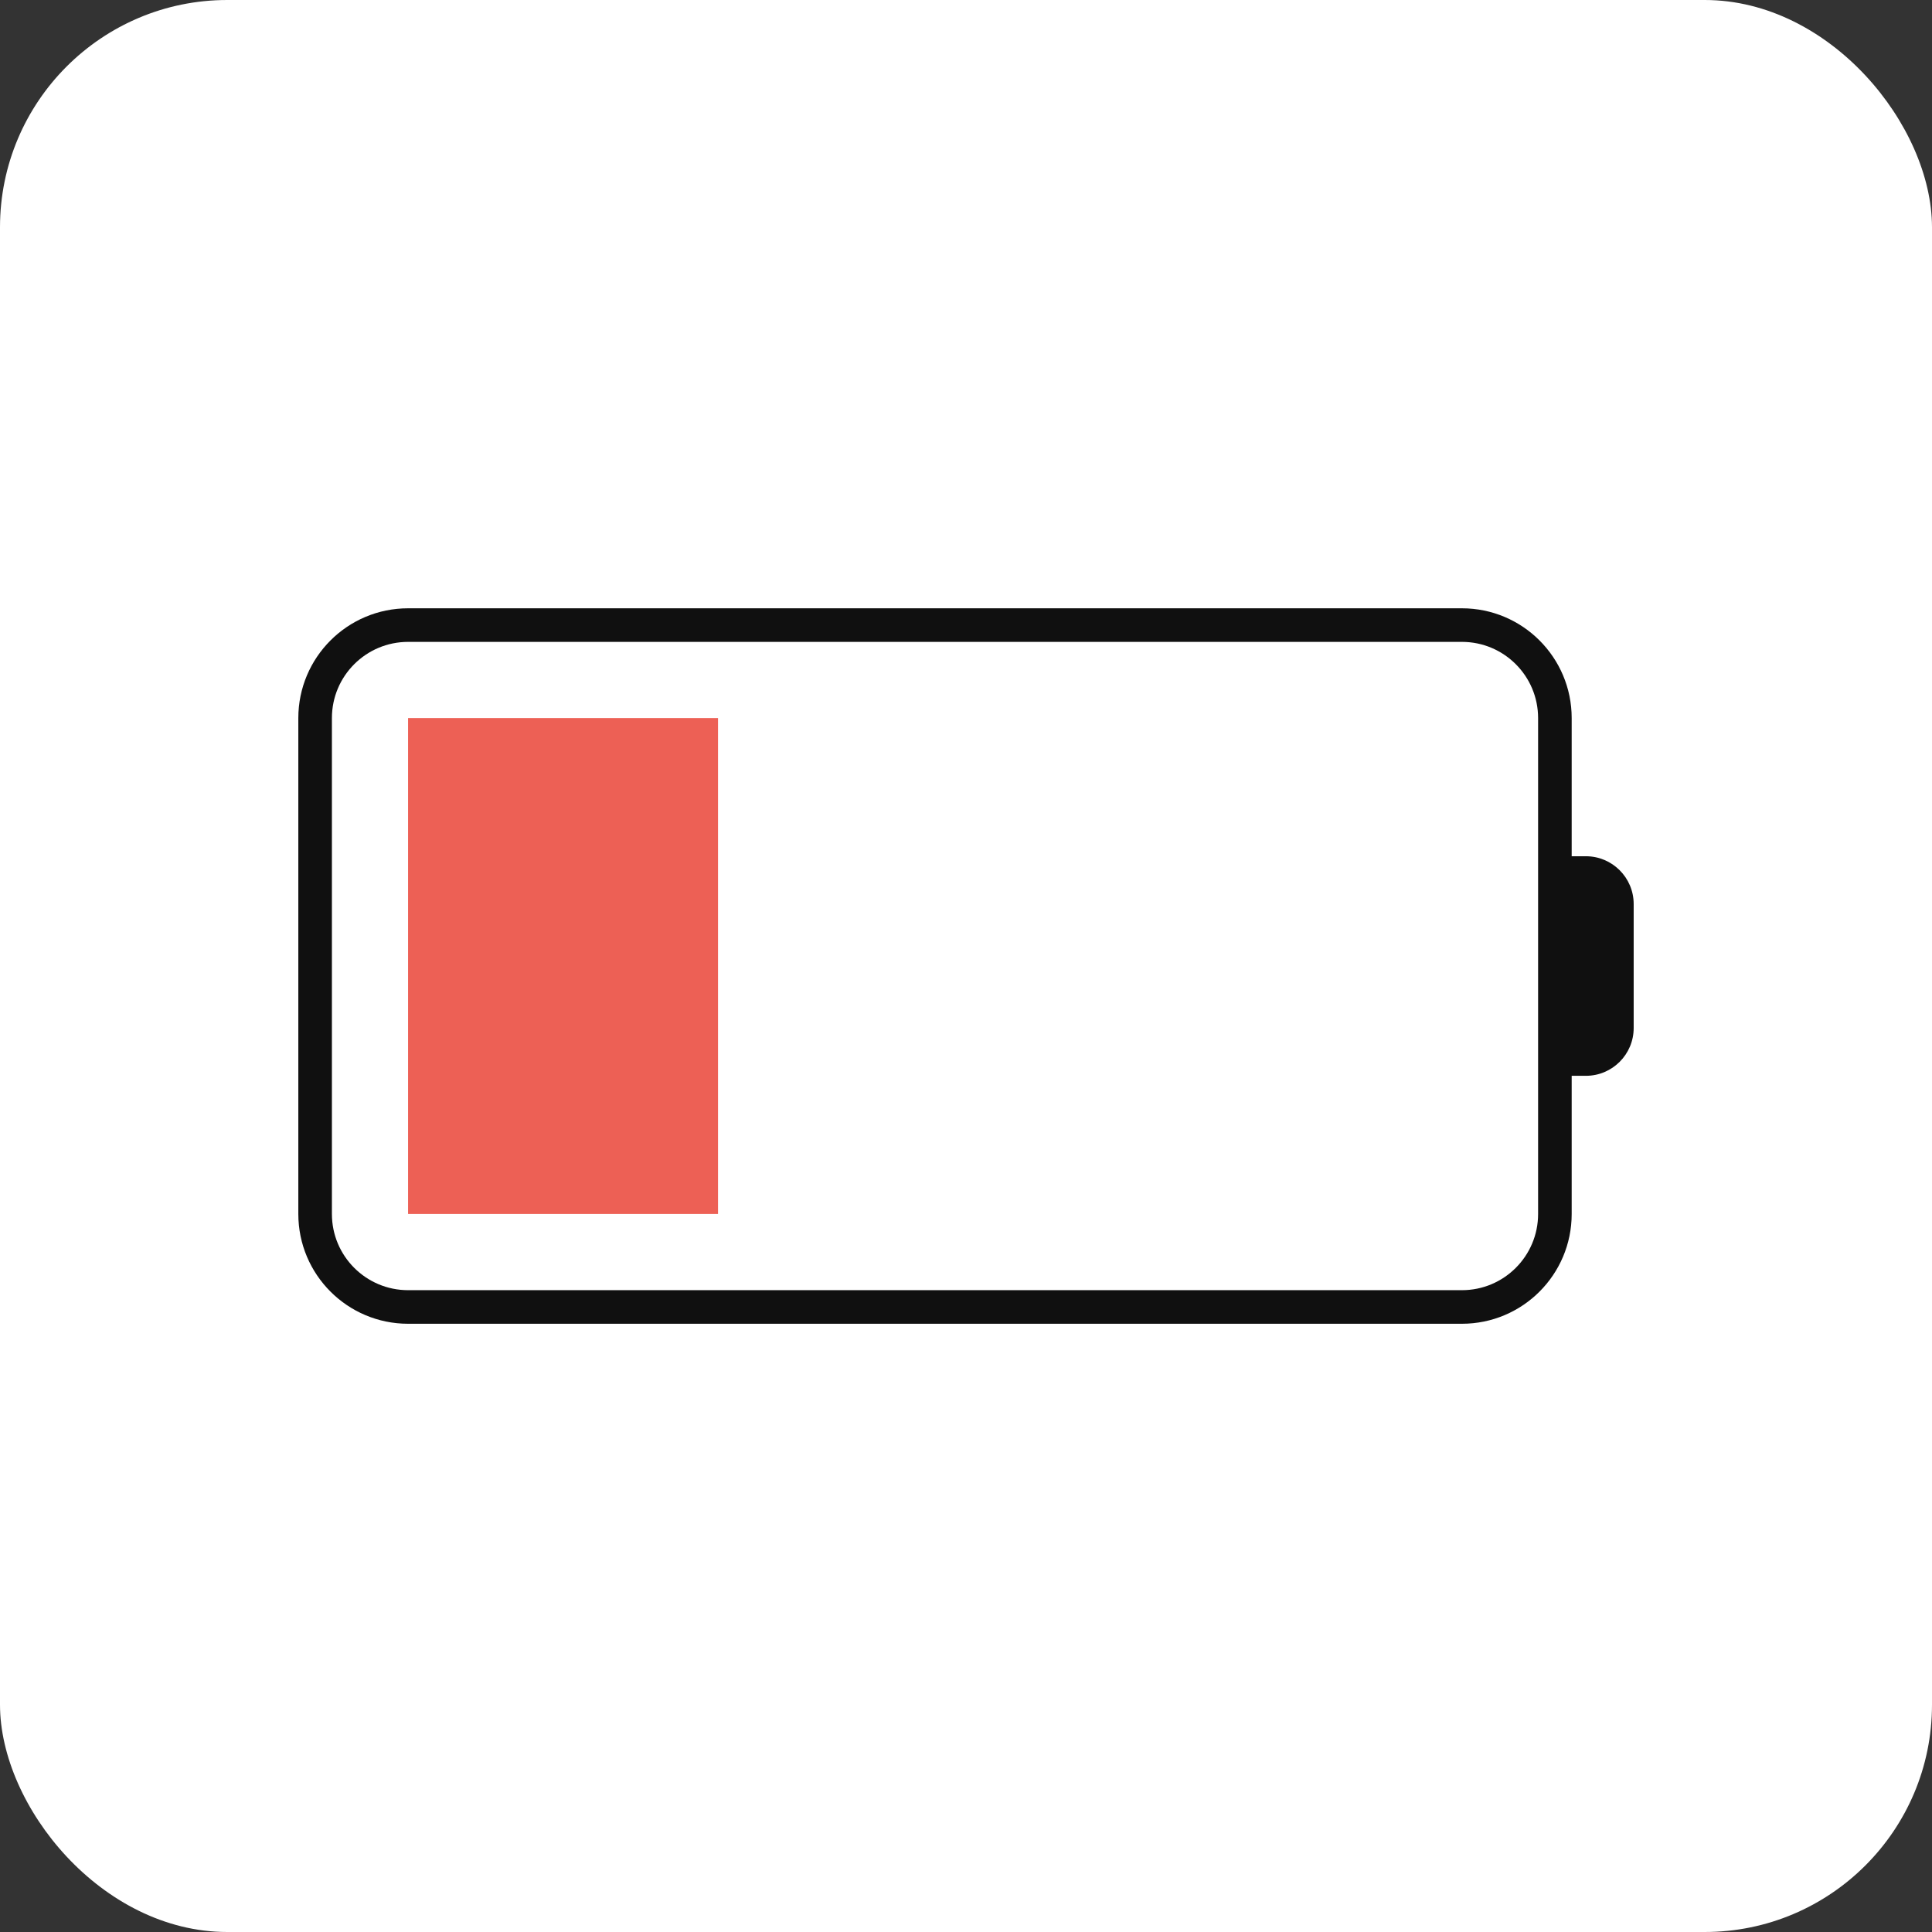
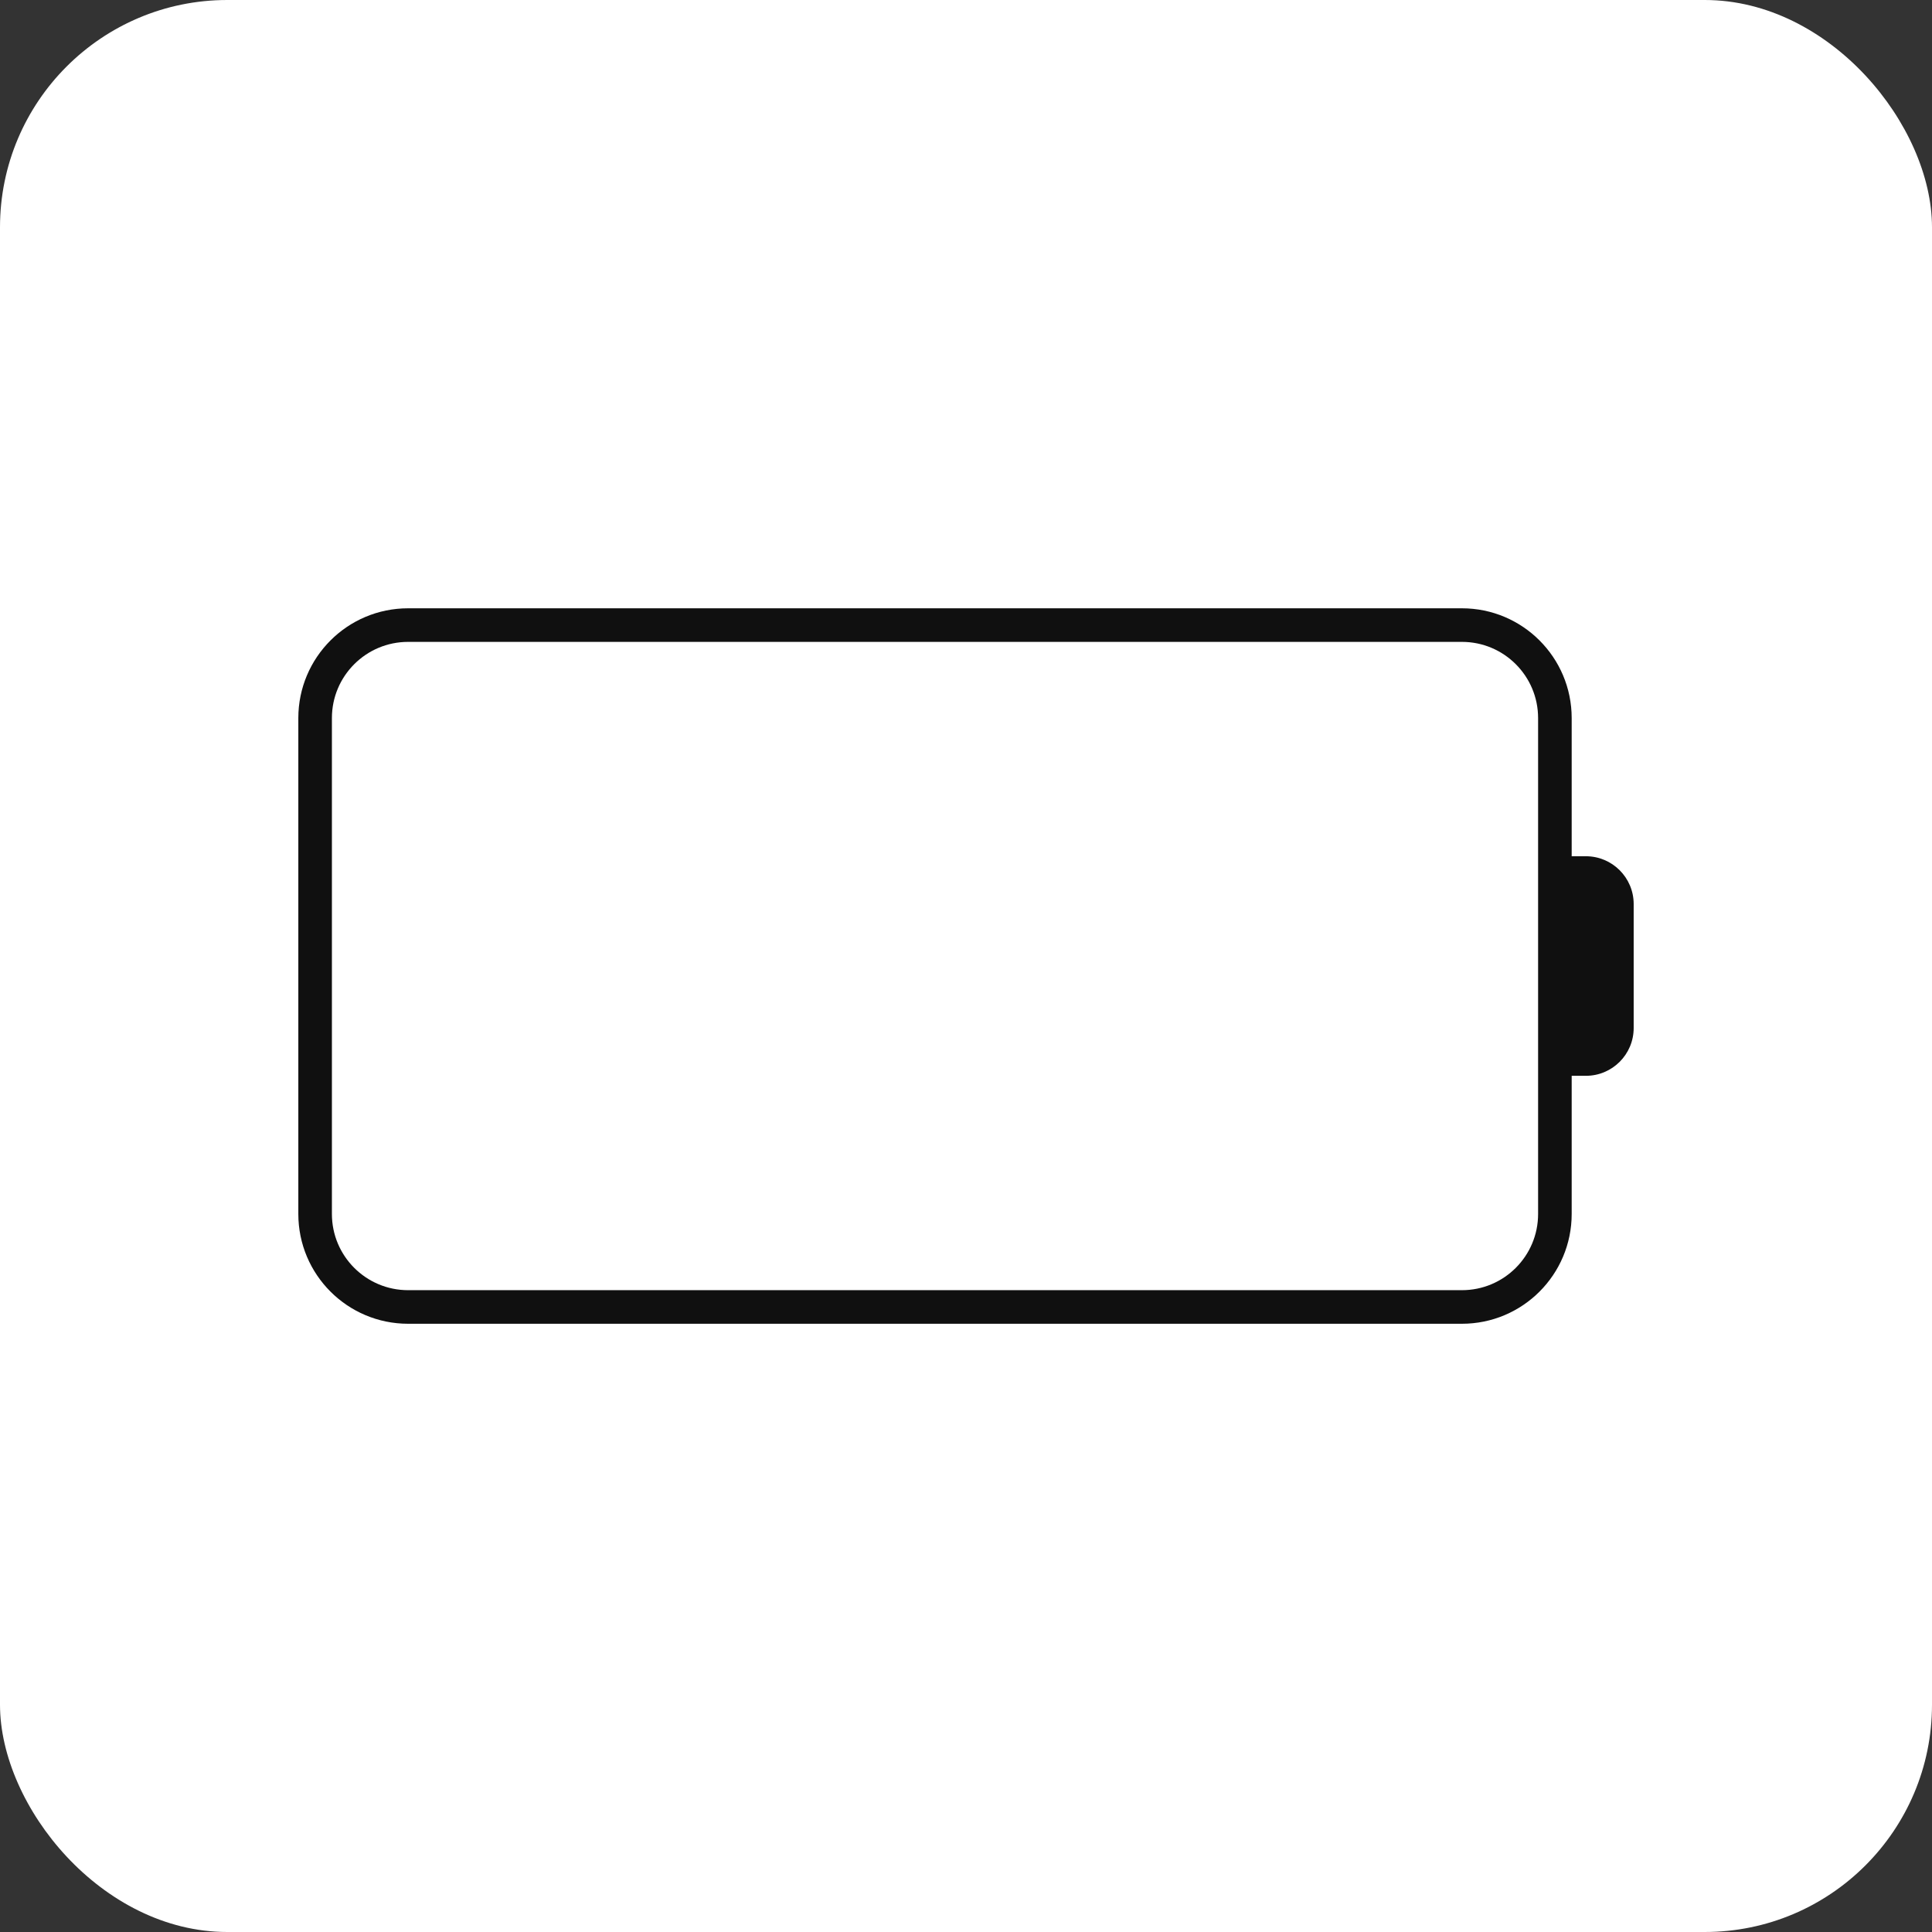
<svg xmlns="http://www.w3.org/2000/svg" width="68" height="68" viewBox="0 0 68 68" fill="none">
  <rect x="0" y="0" width="68" height="68" fill="#333333" stroke="none" />
  <rect width="68" height="68" rx="8" fill="white" />
-   <path d="M25.272 25.273H14.363V42.728H25.272V25.273Z" fill="#ED6055" />
  <path fill-rule="evenodd" clip-rule="evenodd" d="M55.318 25.274V30.137H55.818C56.747 30.137 57.5 30.89 57.5 31.819V36.183C57.5 37.112 56.747 37.865 55.818 37.865H55.318V42.728C55.318 44.862 53.588 46.592 51.455 46.592H14.364C12.23 46.592 10.5 44.862 10.5 42.728V25.274C10.5 23.14 12.23 21.41 14.364 21.41H51.455C53.588 21.41 55.318 23.14 55.318 25.274ZM51.455 45.41C52.936 45.41 54.136 44.209 54.136 42.728L54.136 25.274C54.136 23.793 52.936 22.592 51.455 22.592H14.364C12.883 22.592 11.682 23.793 11.682 25.274V42.728C11.682 44.209 12.883 45.41 14.364 45.41H51.455Z" fill="#101010" />
</svg>